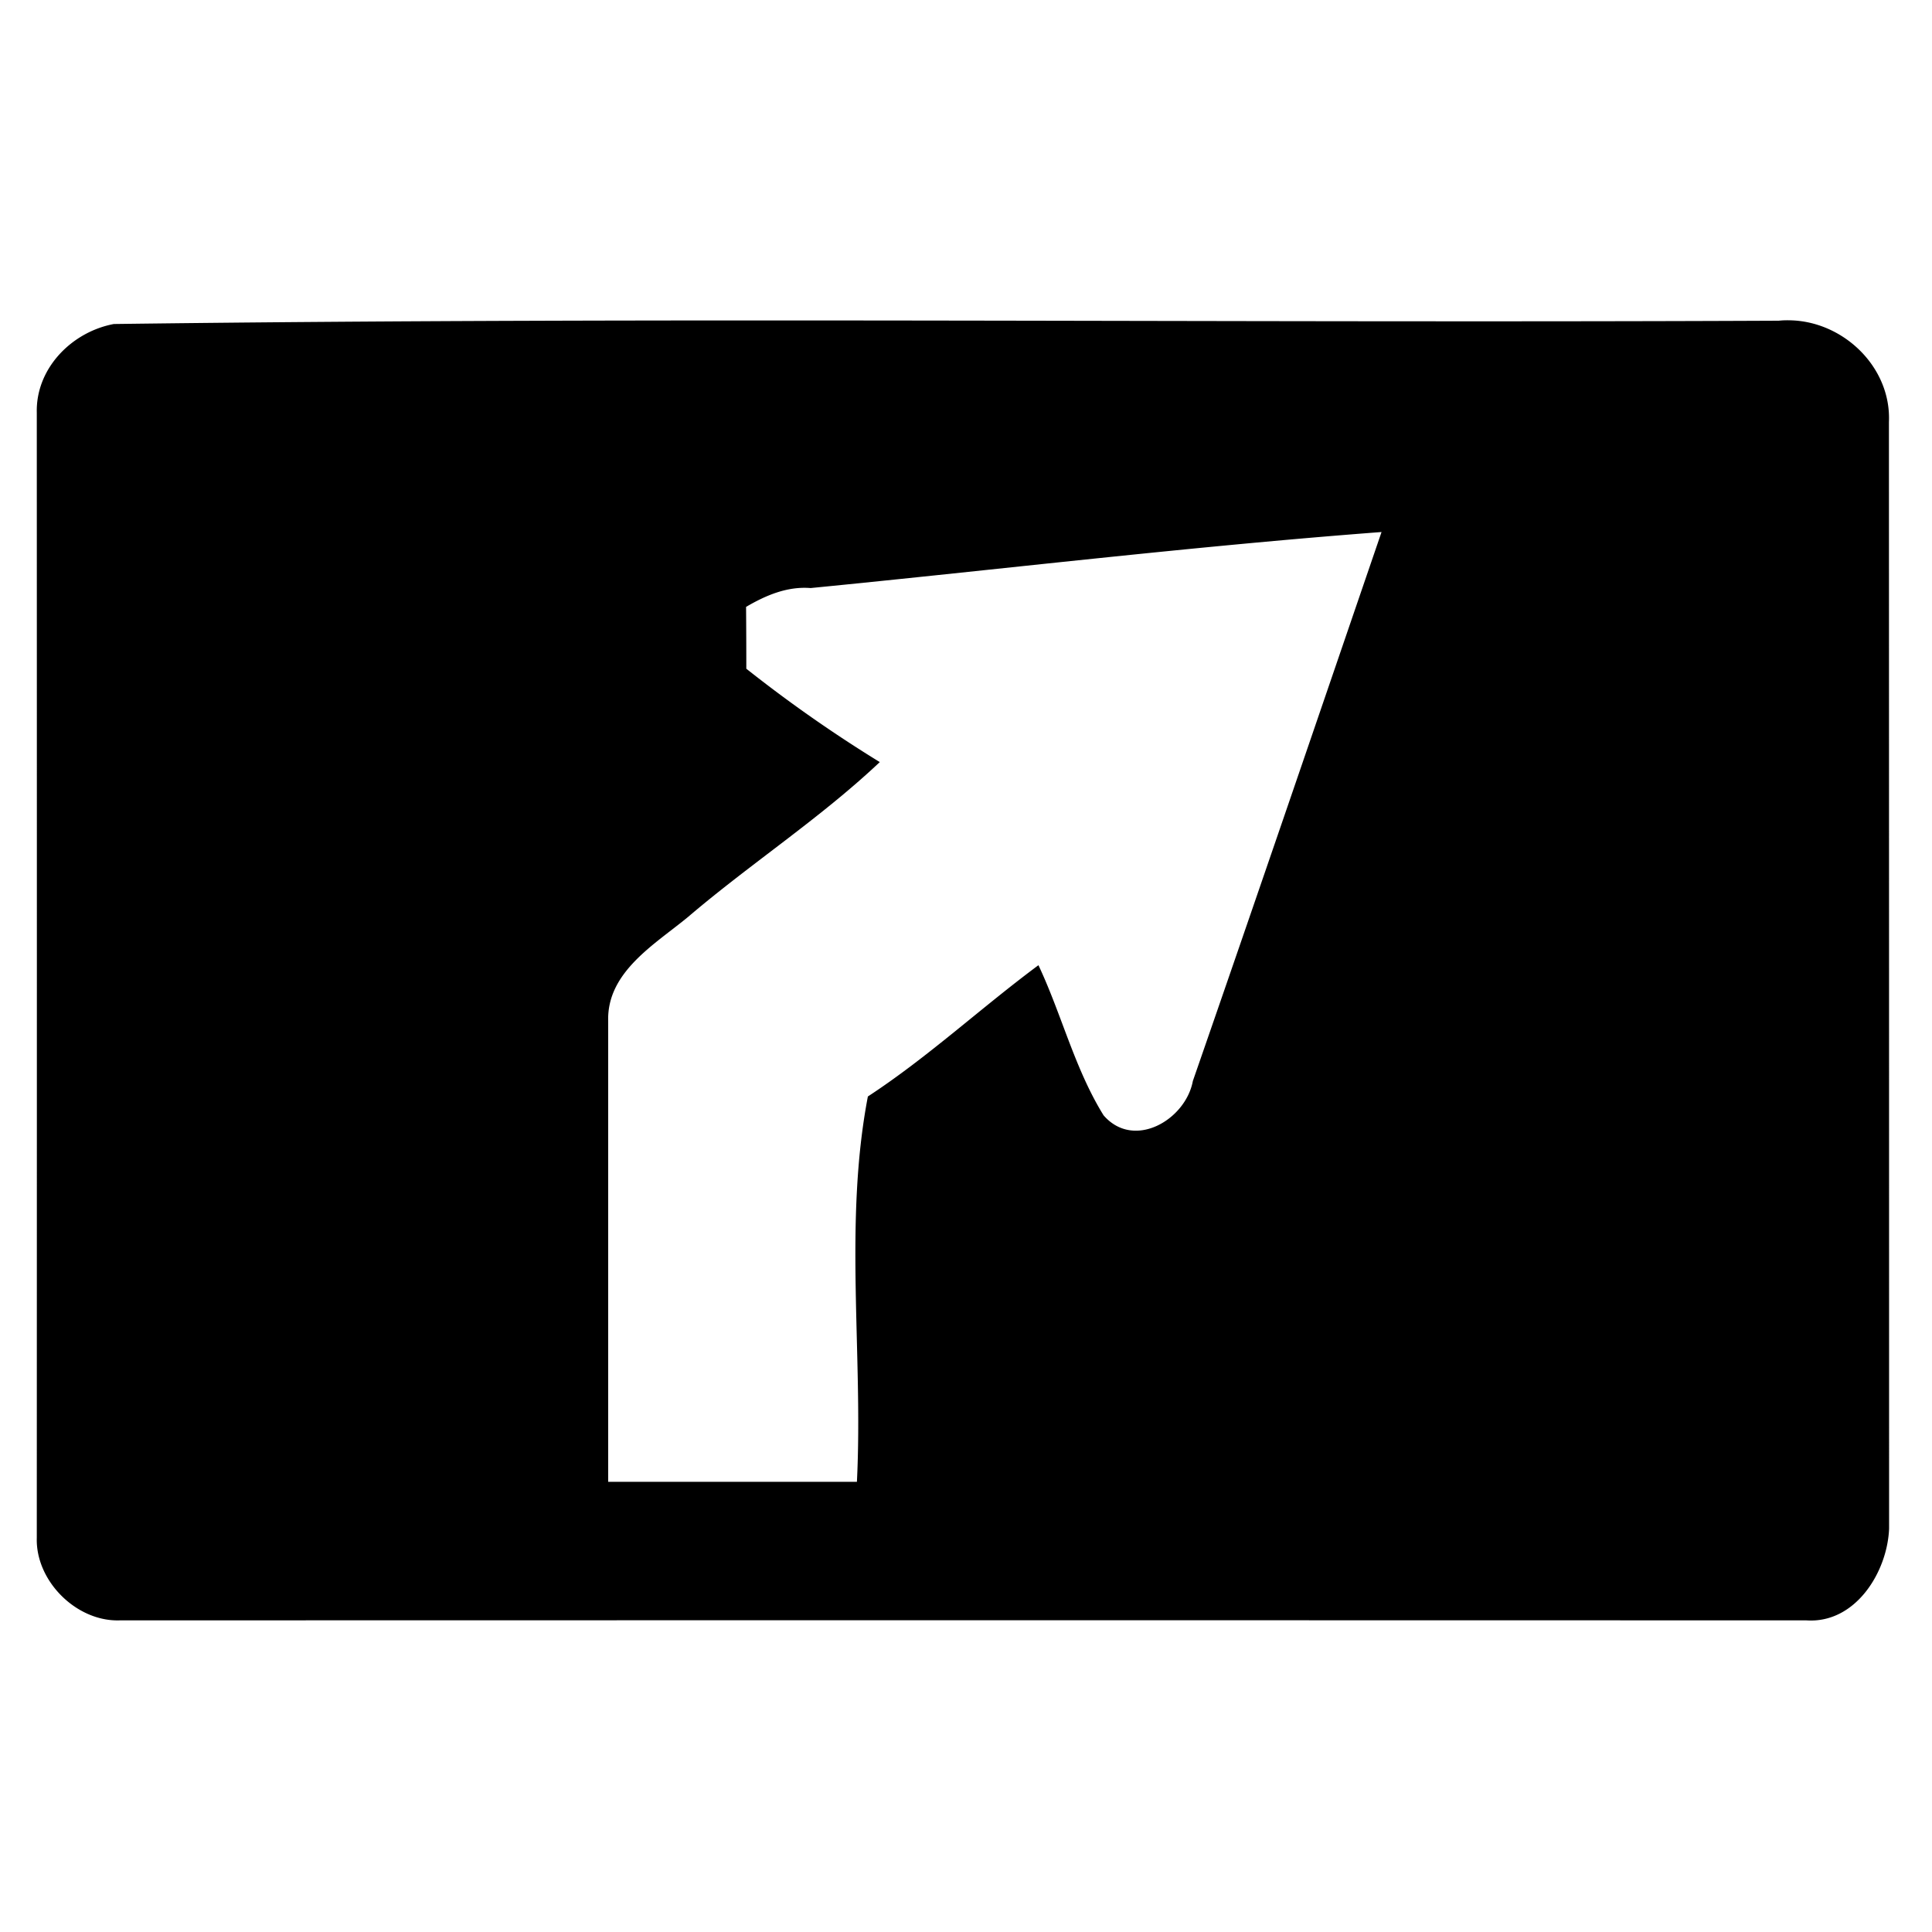
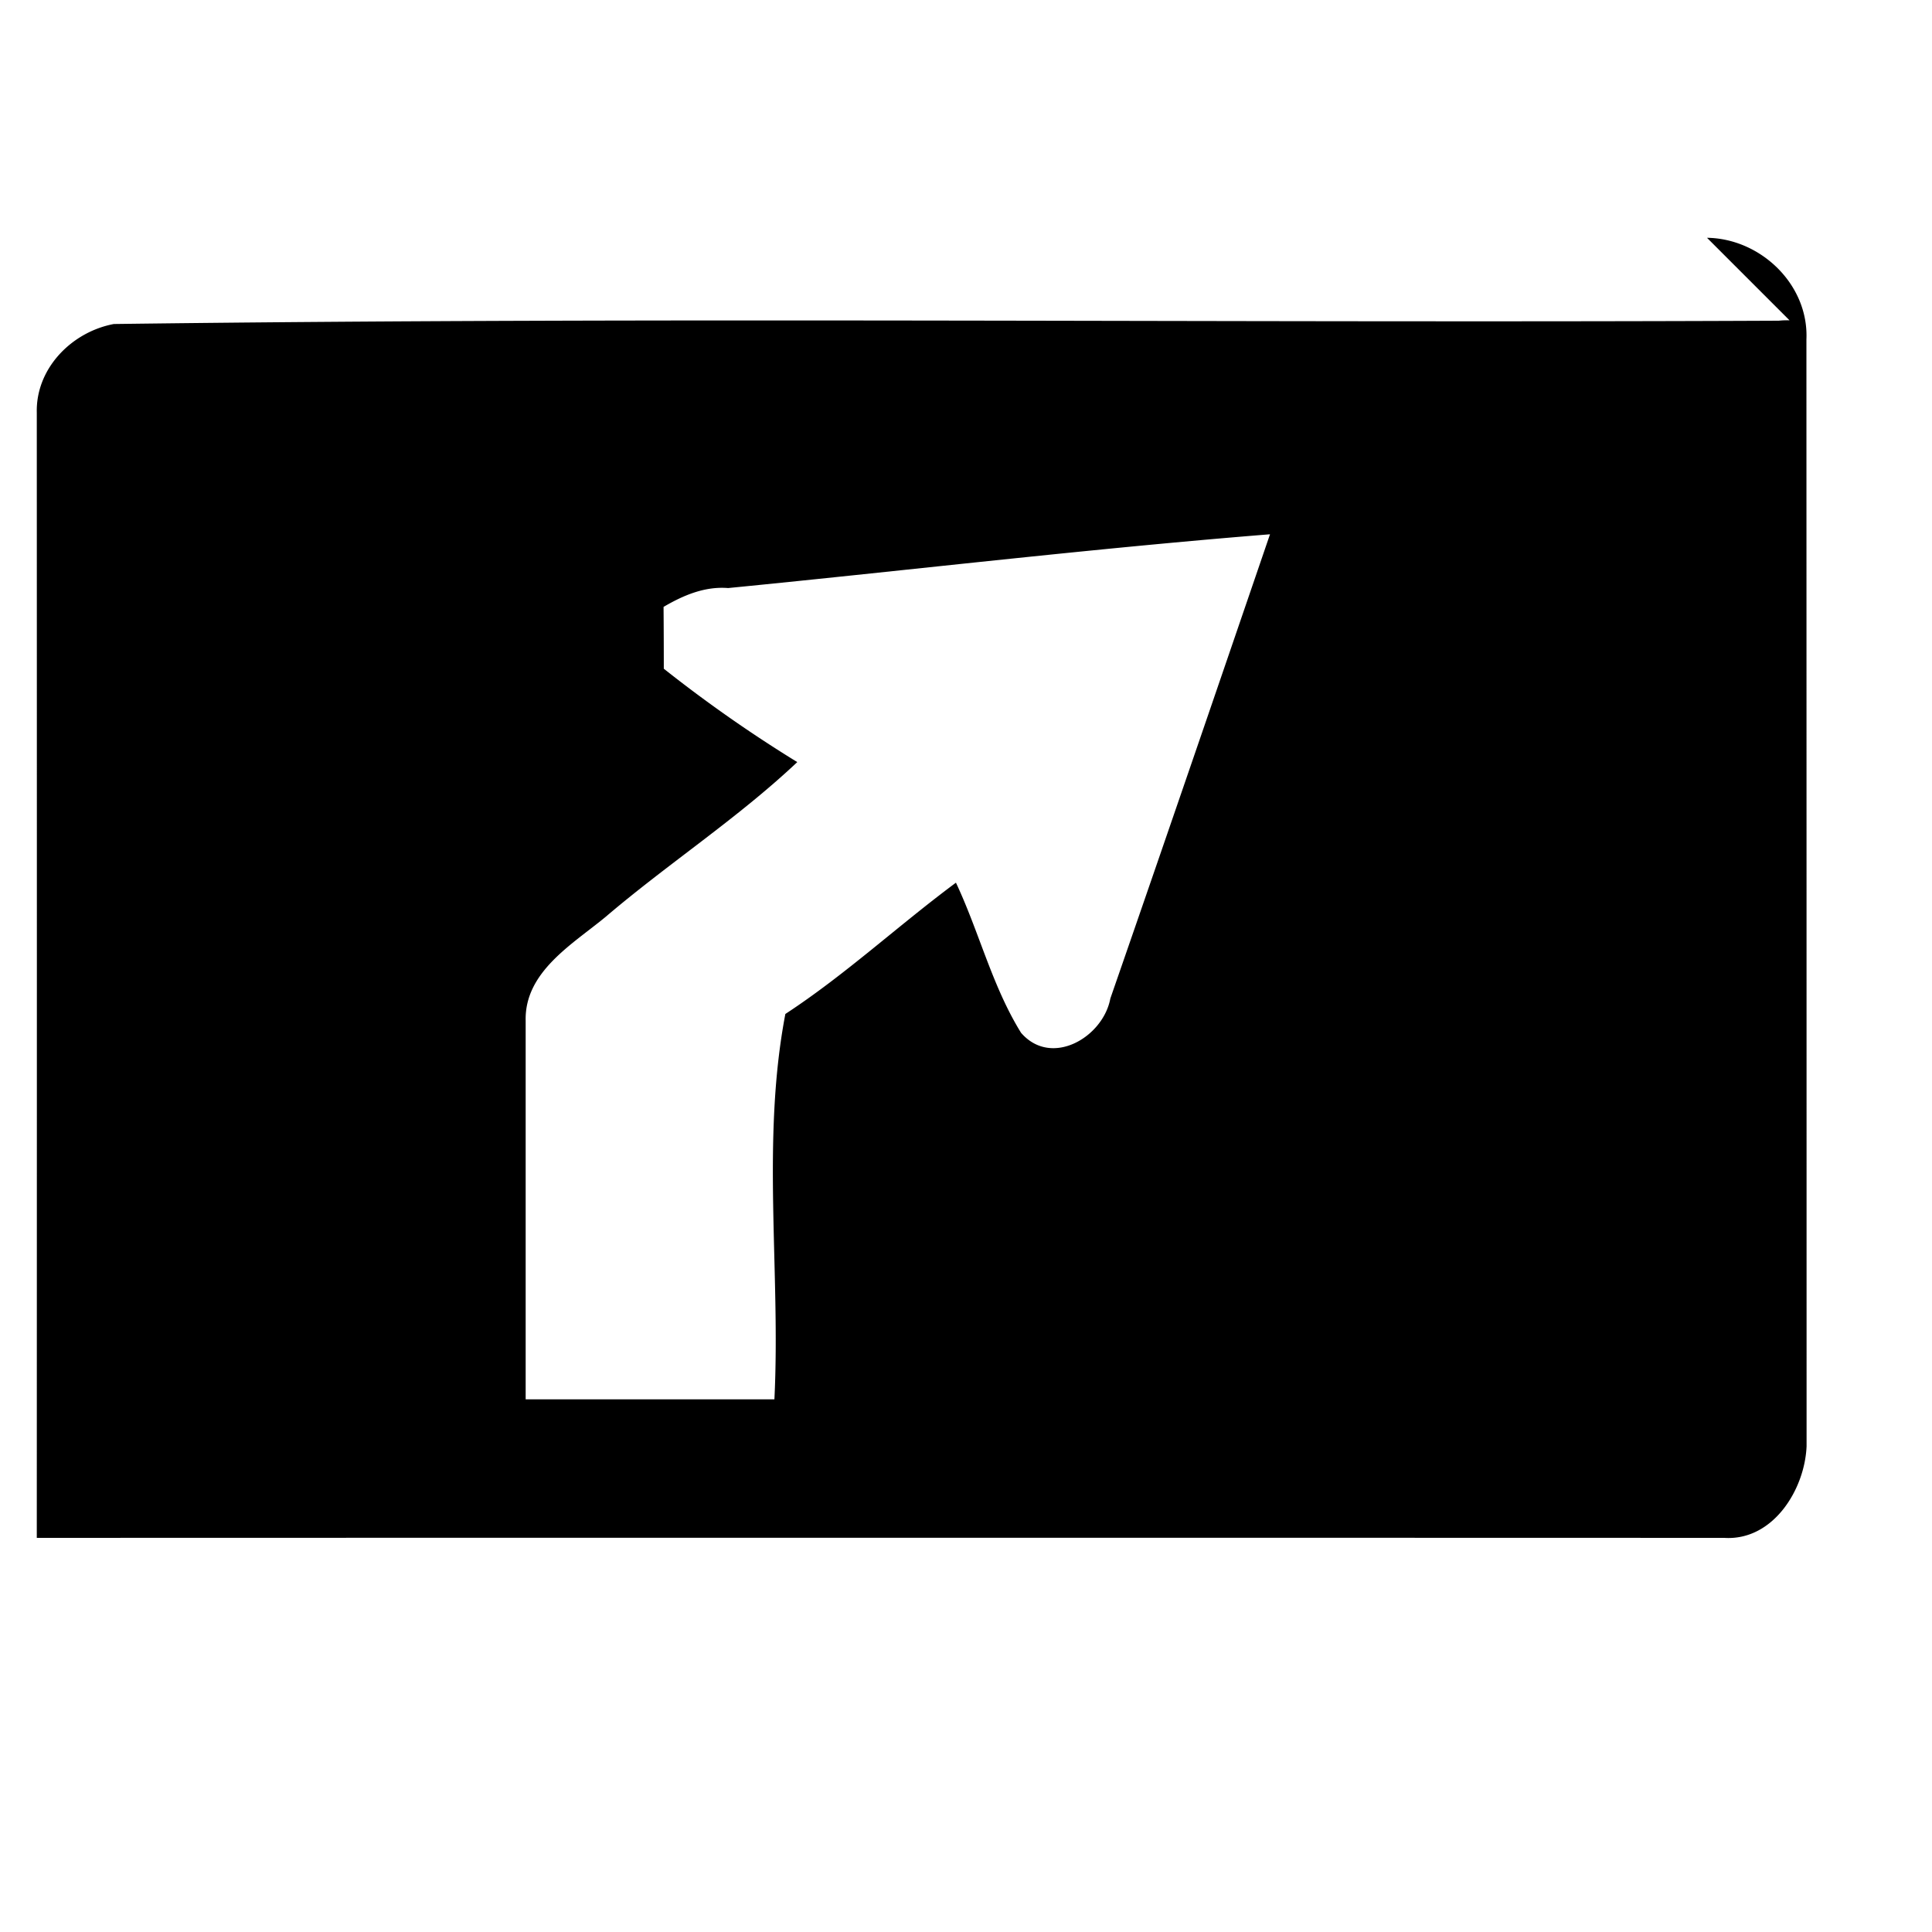
<svg xmlns="http://www.w3.org/2000/svg" width="24" height="24">
-   <path d="M22.23 3.979q-.067-.002-.134.005c-6.892.031-13.795-.049-20.682.041-.522.098-.97.55-.957 1.1q.002 6.99 0 13.979c-.016.535.491 1.04 1.025 1.025q10.48-.003 20.96 0c.607.04 1.003-.599 1.025-1.139q0-6.875-.002-13.748c.03-.684-.57-1.254-1.235-1.263m-5.068 2.63c-.779 2.275-1.556 4.55-2.344 6.82-.09.483-.733.86-1.109.426-.358-.577-.52-1.252-.809-1.865-.717.532-1.373 1.143-2.119 1.631-.3 1.57-.058 3.195-.136 4.787h-3.09V12.68c-.015-.608.582-.95.994-1.291.776-.662 1.638-1.222 2.38-1.922a17 17 0 0 1-1.658-1.16q0-.383-.003-.768c.246-.144.511-.257.802-.234 2.364-.232 4.724-.517 7.092-.696" />
+   <path d="M22.23 3.979q-.067-.002-.134.005c-6.892.031-13.795-.049-20.682.041-.522.098-.97.55-.957 1.1q.002 6.99 0 13.979q10.48-.003 20.96 0c.607.04 1.003-.599 1.025-1.139q0-6.875-.002-13.748c.03-.684-.57-1.254-1.235-1.263m-5.068 2.63c-.779 2.275-1.556 4.55-2.344 6.82-.09.483-.733.86-1.109.426-.358-.577-.52-1.252-.809-1.865-.717.532-1.373 1.143-2.119 1.631-.3 1.57-.058 3.195-.136 4.787h-3.09V12.68c-.015-.608.582-.95.994-1.291.776-.662 1.638-1.222 2.38-1.922a17 17 0 0 1-1.658-1.16q0-.383-.003-.768c.246-.144.511-.257.802-.234 2.364-.232 4.724-.517 7.092-.696" />
</svg>